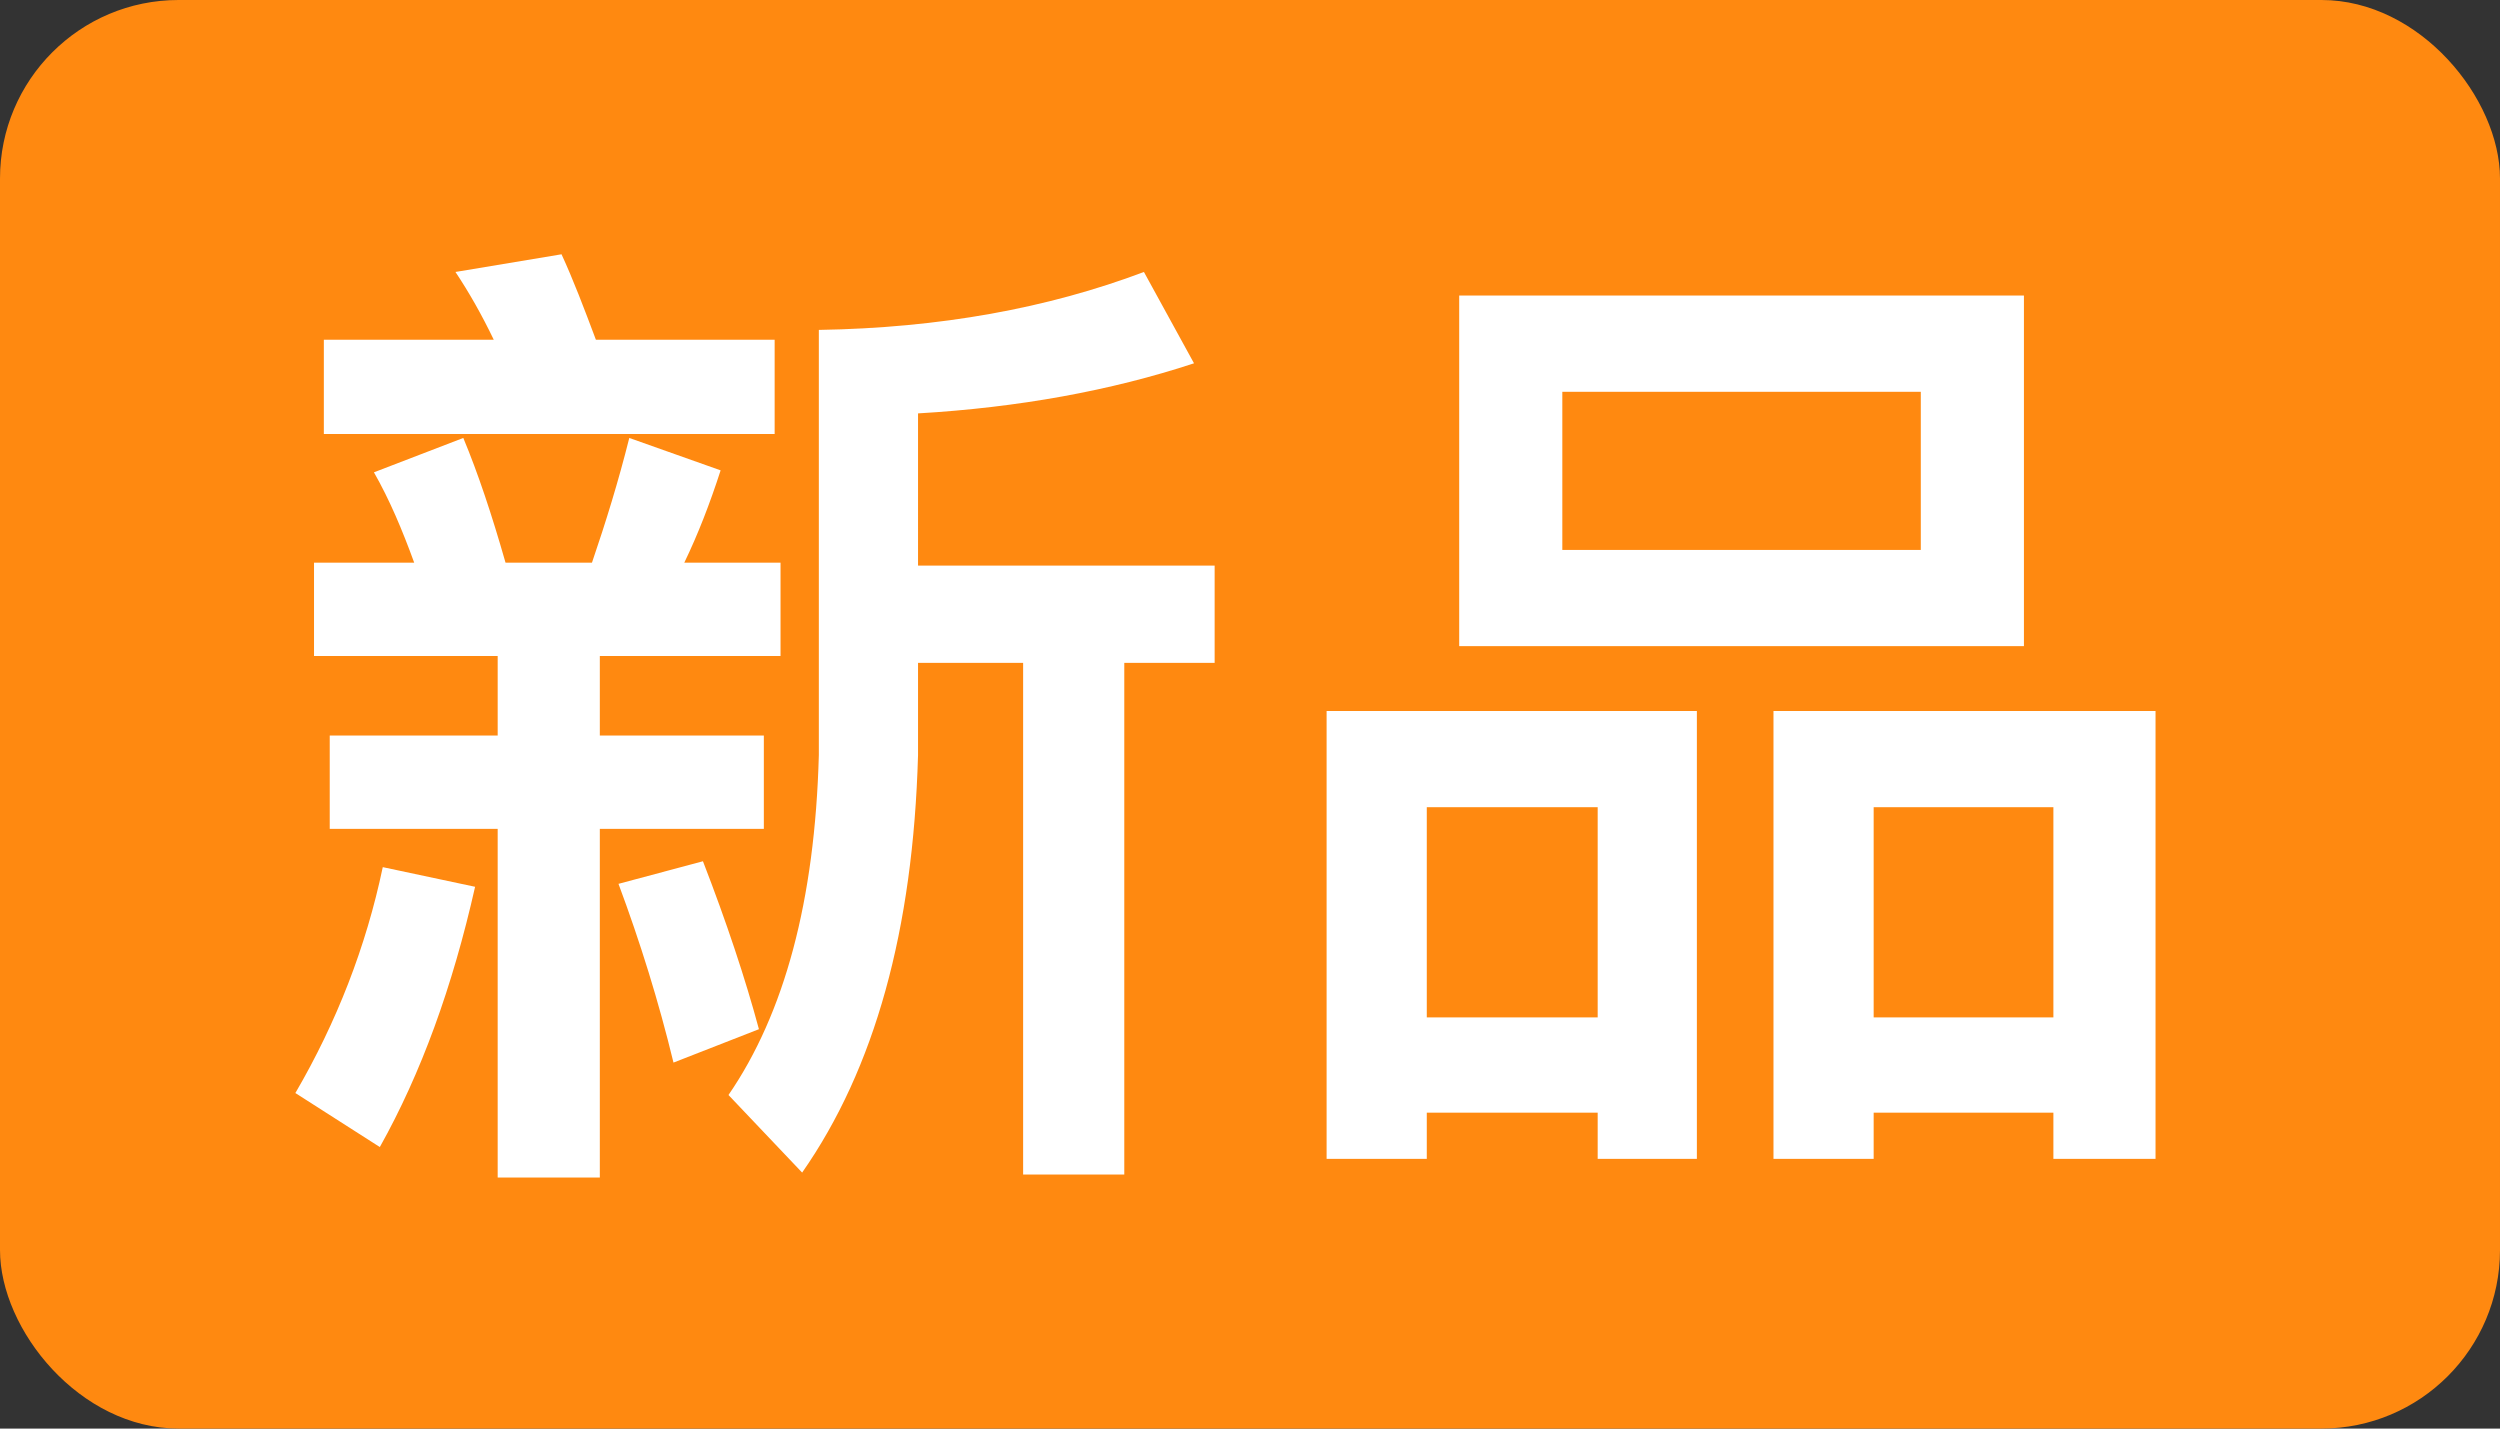
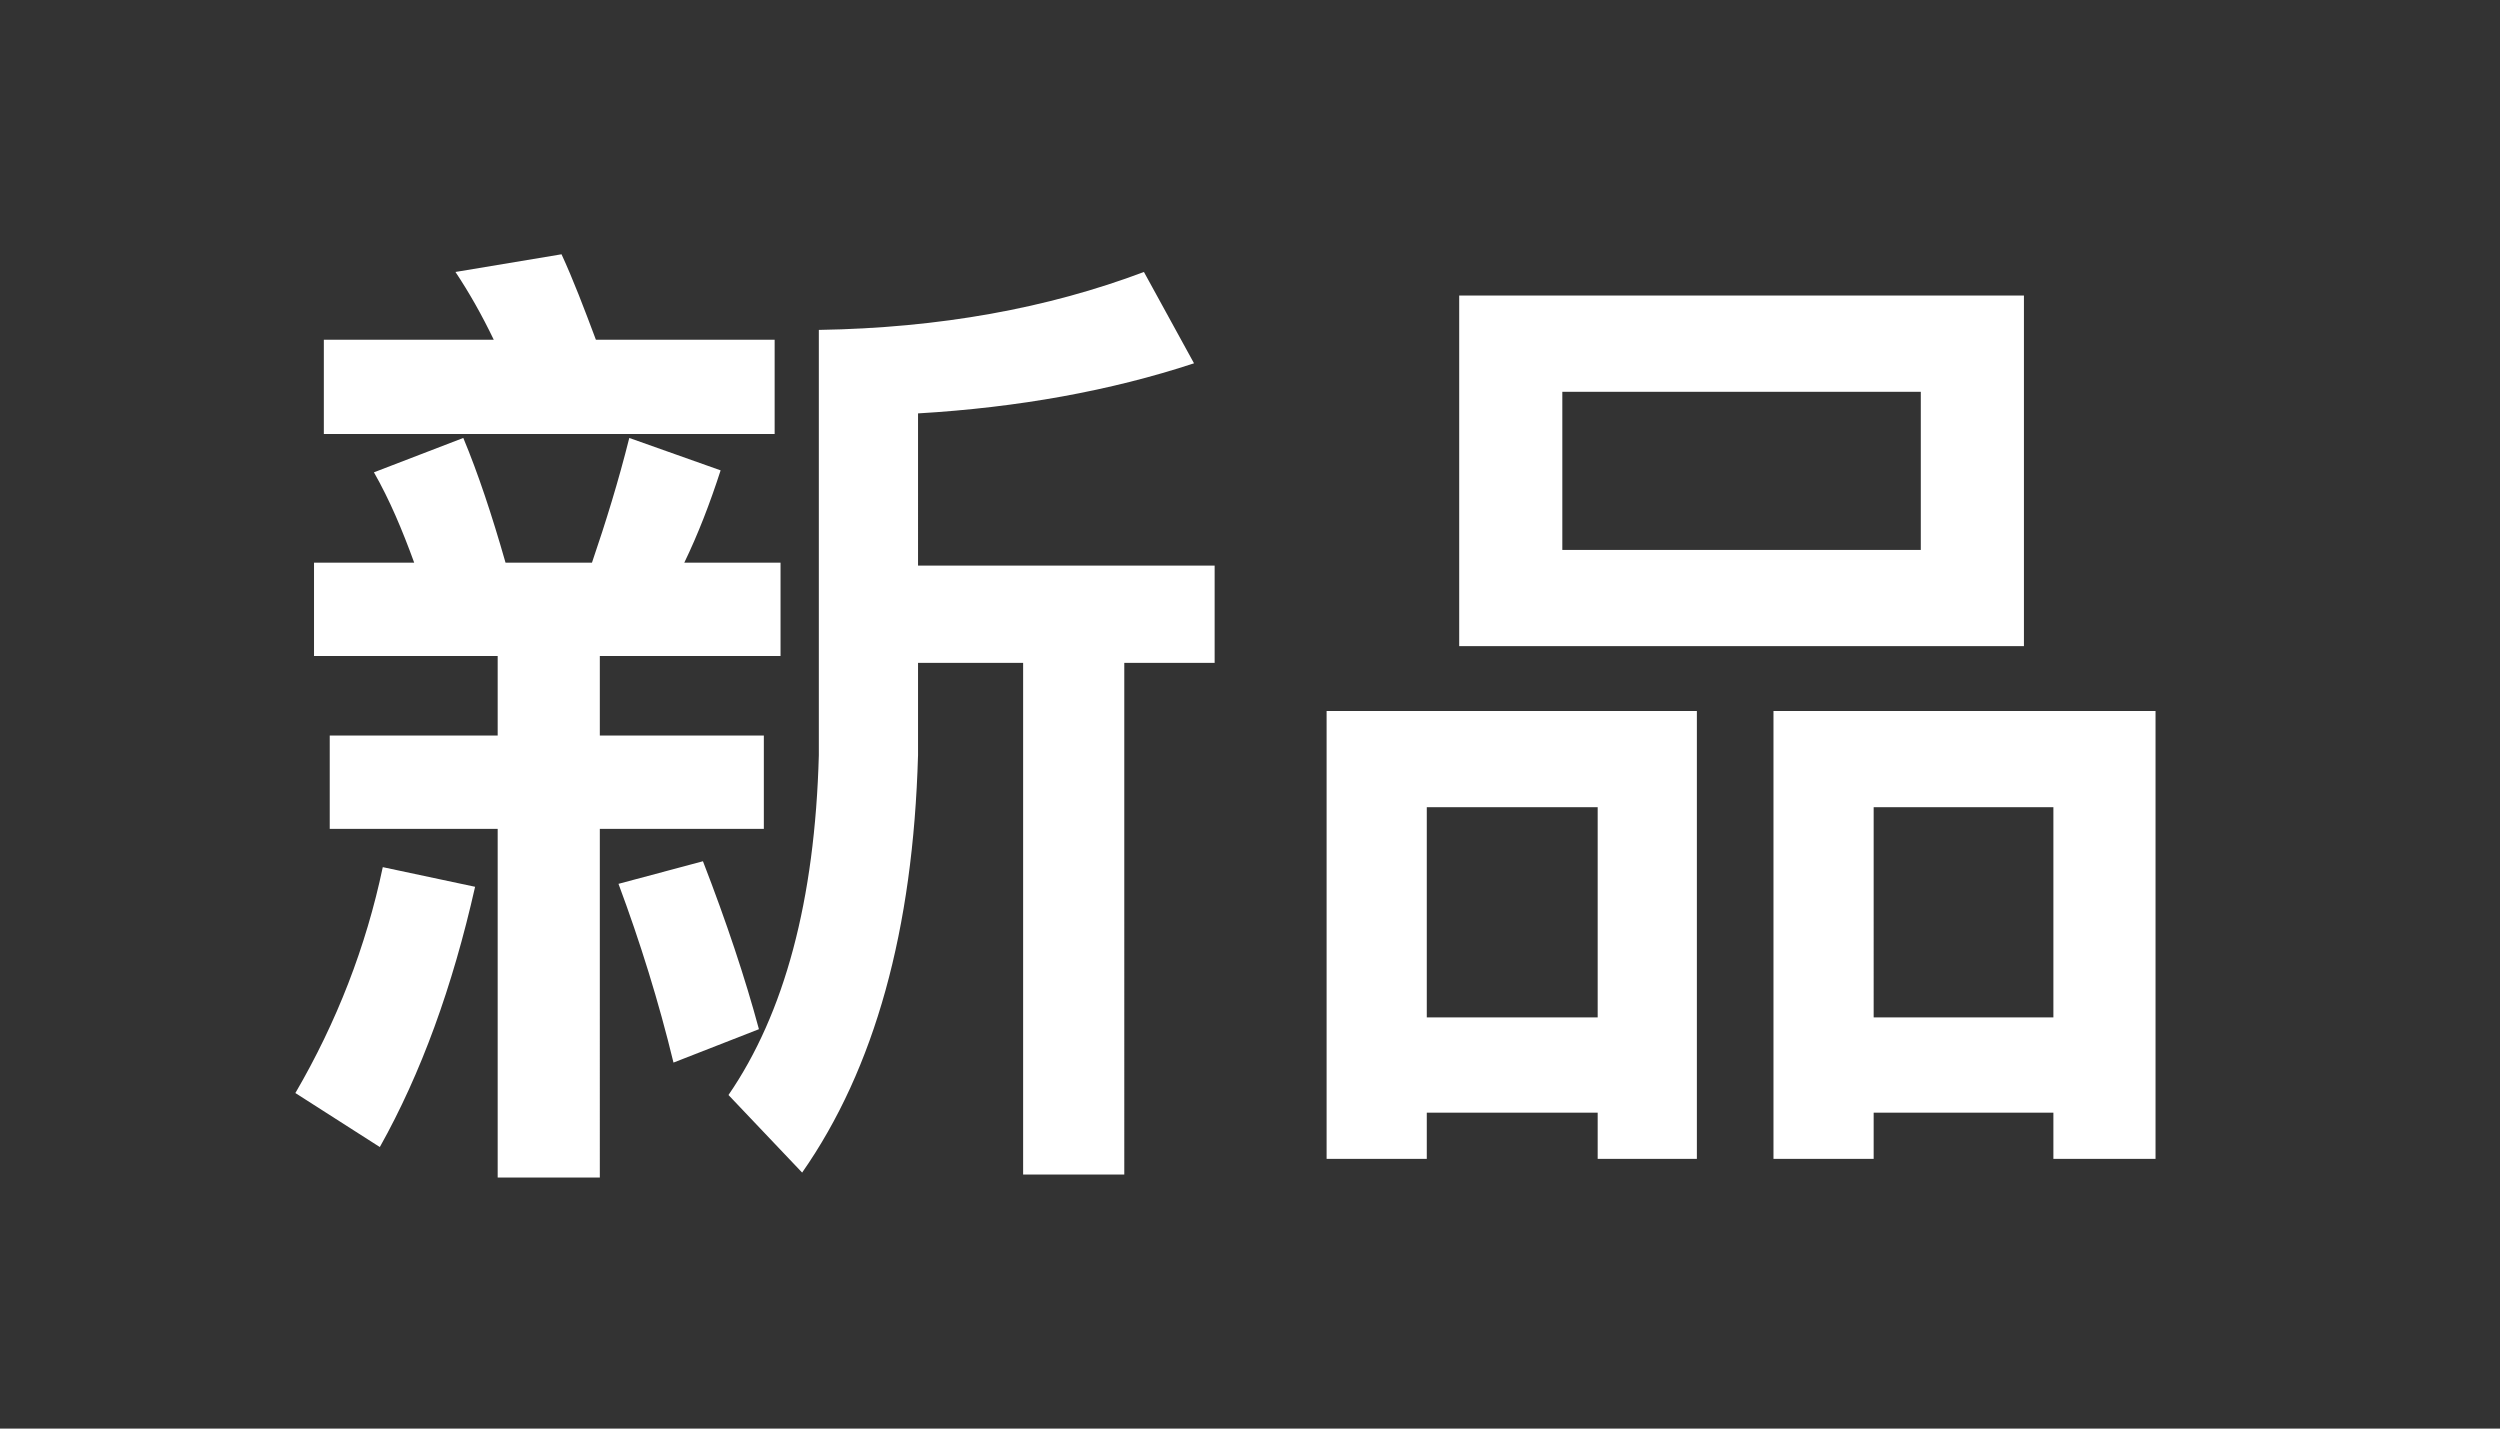
<svg xmlns="http://www.w3.org/2000/svg" width="28" height="16" viewBox="0 0 28 16">
  <rect x="0" y="0" width="28" height="16" fill="#333333" stroke="none" />
  <g fill="none" fill-rule="evenodd">
-     <rect width="28" height="16" fill="#FF8910" rx="2" />
    <path fill="#FFF" fill-rule="nonzero" d="M8.676 4.861V3.805H6.674c-.132-.352-.253-.671-.385-.957l-1.188.198c.154.231.297.484.429.759H3.627v1.056h5.049zm3.916 8.294V7.424h1.012V6.335h-3.322V4.63c1.122-.066 2.156-.253 3.091-.561l-.561-1.023c-1.078.407-2.288.627-3.641.649v4.763c-.044 1.628-.385 2.893-1.012 3.806l.825.869c.814-1.166 1.243-2.717 1.298-4.675V7.424h1.177v5.731h1.133zm-5.874.033V9.283h1.837V8.238H6.718v-.891h2.024V6.302H7.664c.154-.319.286-.66.407-1.034l-1.023-.363c-.121.484-.264.946-.418 1.397h-.968c-.154-.539-.308-1.001-.473-1.397l-1.001.385c.176.308.319.649.451 1.012H3.517v1.045h2.057v.891H3.693v1.045h1.881v3.905h1.144zm.825-1.287l.957-.374c-.154-.572-.363-1.199-.627-1.881l-.946.253c.242.649.451 1.32.616 2.002zm-3.289.946c.462-.825.814-1.793 1.067-2.915l-1.034-.22c-.187.891-.517 1.738-.979 2.53l.946.605zm18.414-5.61V3.31h-6.325v3.927h6.325zm-1.155-1.078h-4.015V4.388h4.015v1.771zm-5.533 6.82v-.517h1.914v.517h1.111V7.963h-4.147v5.016h1.122zm5.005 0v-.517h2.013v.517h1.144V7.963h-4.279v5.016h1.122zm-3.091-1.584H15.98V9.041h1.914v2.354zm5.104 0h-2.013V9.041h2.013v2.354z" />
  </g>
</svg>